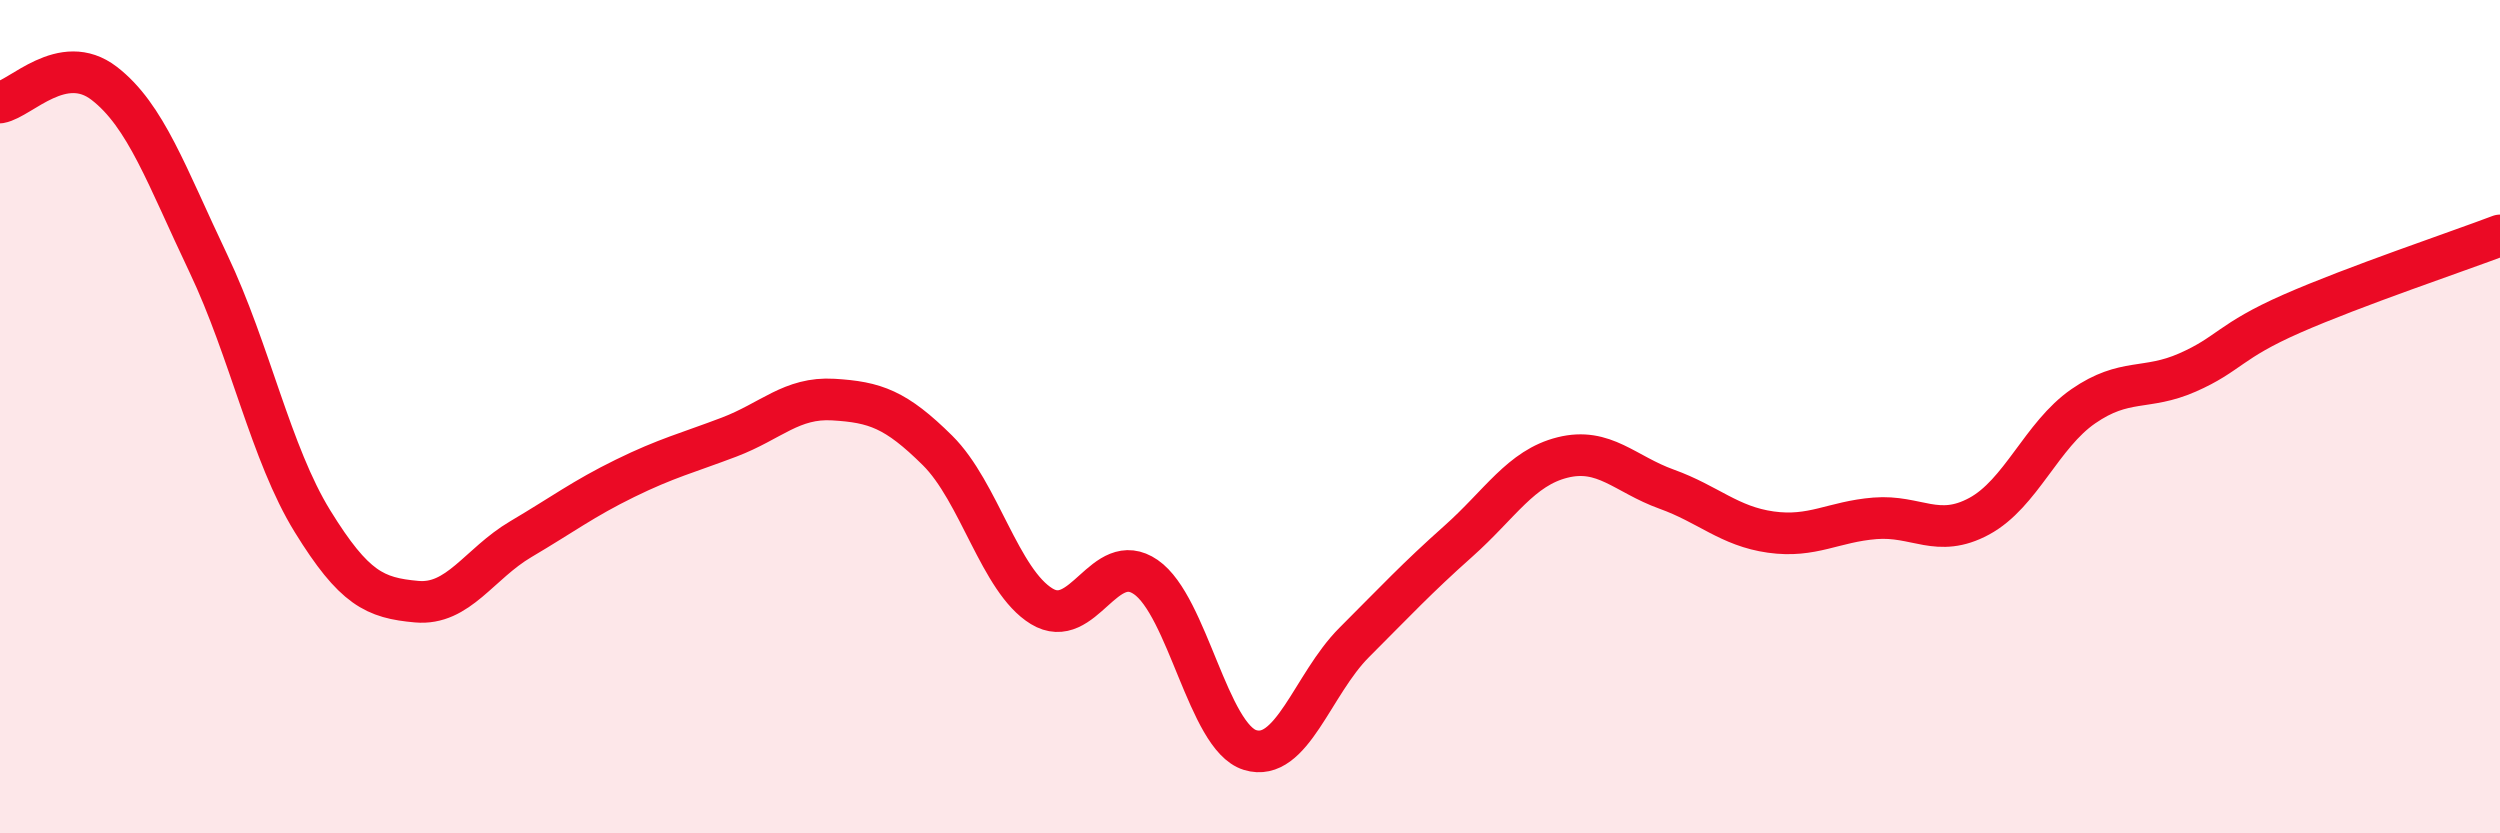
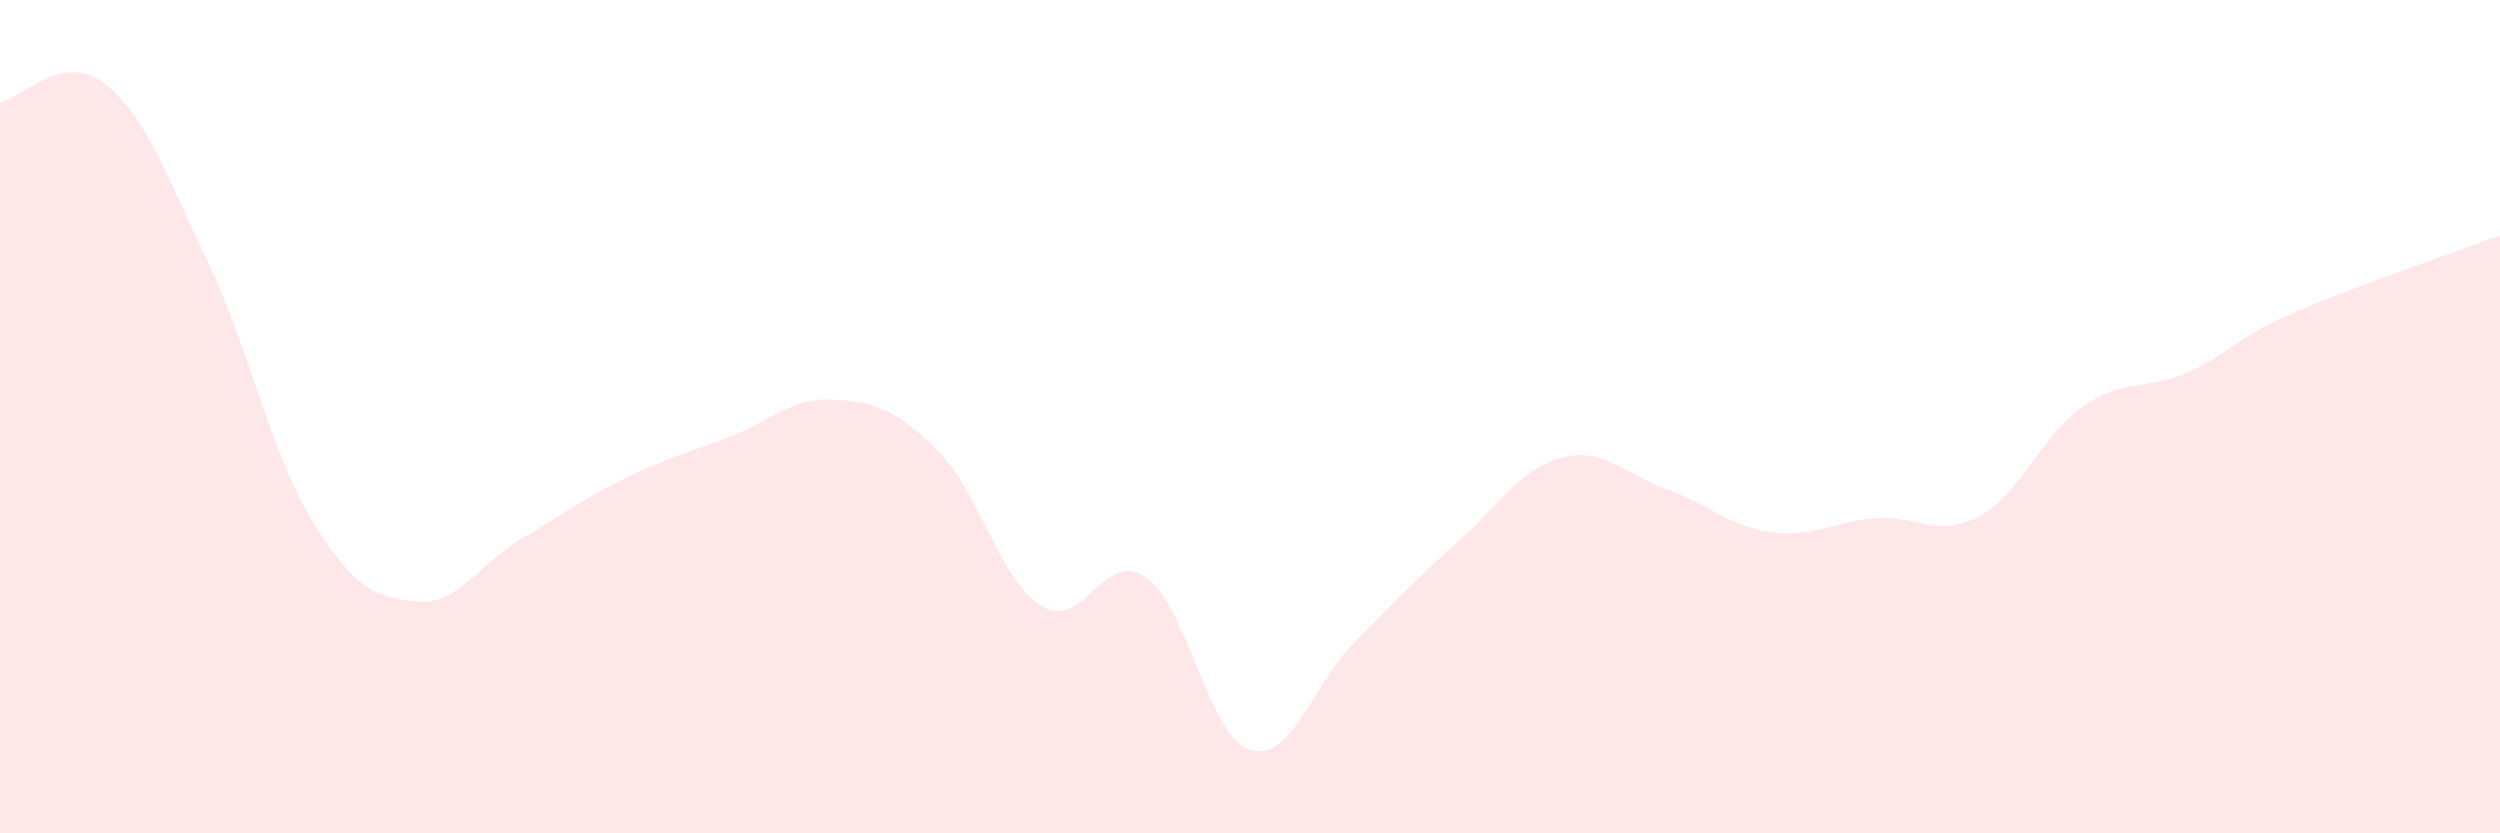
<svg xmlns="http://www.w3.org/2000/svg" width="60" height="20" viewBox="0 0 60 20">
  <path d="M 0,2.46 C 0.5,2.37 1.5,1.23 2.5,2 C 3.5,2.77 4,4.22 5,6.32 C 6,8.42 6.5,10.89 7.5,12.51 C 8.5,14.13 9,14.35 10,14.44 C 11,14.53 11.5,13.53 12.5,12.94 C 13.5,12.35 14,11.97 15,11.48 C 16,10.99 16.5,10.87 17.5,10.49 C 18.5,10.11 19,9.53 20,9.59 C 21,9.65 21.5,9.82 22.5,10.81 C 23.5,11.8 24,13.94 25,14.55 C 26,15.16 26.5,13.16 27.5,13.85 C 28.5,14.54 29,17.69 30,18 C 31,18.31 31.5,16.42 32.5,15.42 C 33.5,14.42 34,13.88 35,12.99 C 36,12.1 36.5,11.23 37.5,10.98 C 38.5,10.73 39,11.38 40,11.74 C 41,12.1 41.5,12.63 42.5,12.77 C 43.5,12.91 44,12.52 45,12.44 C 46,12.36 46.5,12.93 47.5,12.39 C 48.5,11.85 49,10.44 50,9.75 C 51,9.06 51.5,9.38 52.5,8.94 C 53.5,8.5 53.5,8.19 55,7.53 C 56.5,6.87 59,6.03 60,5.65L60 20L0 20Z" fill="#EB0A25" opacity="0.1" stroke-linecap="round" stroke-linejoin="round" />
-   <path d="M 0,2.46 C 0.5,2.37 1.5,1.23 2.5,2 C 3.5,2.77 4,4.22 5,6.32 C 6,8.42 6.5,10.89 7.5,12.51 C 8.5,14.13 9,14.35 10,14.44 C 11,14.53 11.5,13.53 12.5,12.94 C 13.5,12.35 14,11.97 15,11.48 C 16,10.99 16.5,10.87 17.5,10.49 C 18.5,10.11 19,9.53 20,9.59 C 21,9.65 21.5,9.82 22.5,10.81 C 23.5,11.8 24,13.94 25,14.55 C 26,15.16 26.5,13.16 27.5,13.85 C 28.5,14.54 29,17.69 30,18 C 31,18.31 31.5,16.42 32.5,15.42 C 33.5,14.42 34,13.88 35,12.99 C 36,12.1 36.5,11.23 37.5,10.98 C 38.5,10.73 39,11.38 40,11.74 C 41,12.1 41.5,12.63 42.5,12.77 C 43.5,12.91 44,12.52 45,12.44 C 46,12.36 46.5,12.93 47.5,12.39 C 48.5,11.85 49,10.44 50,9.75 C 51,9.06 51.5,9.38 52.5,8.94 C 53.5,8.5 53.5,8.19 55,7.53 C 56.5,6.87 59,6.03 60,5.65" stroke="#EB0A25" stroke-width="1" fill="none" stroke-linecap="round" stroke-linejoin="round" />
</svg>